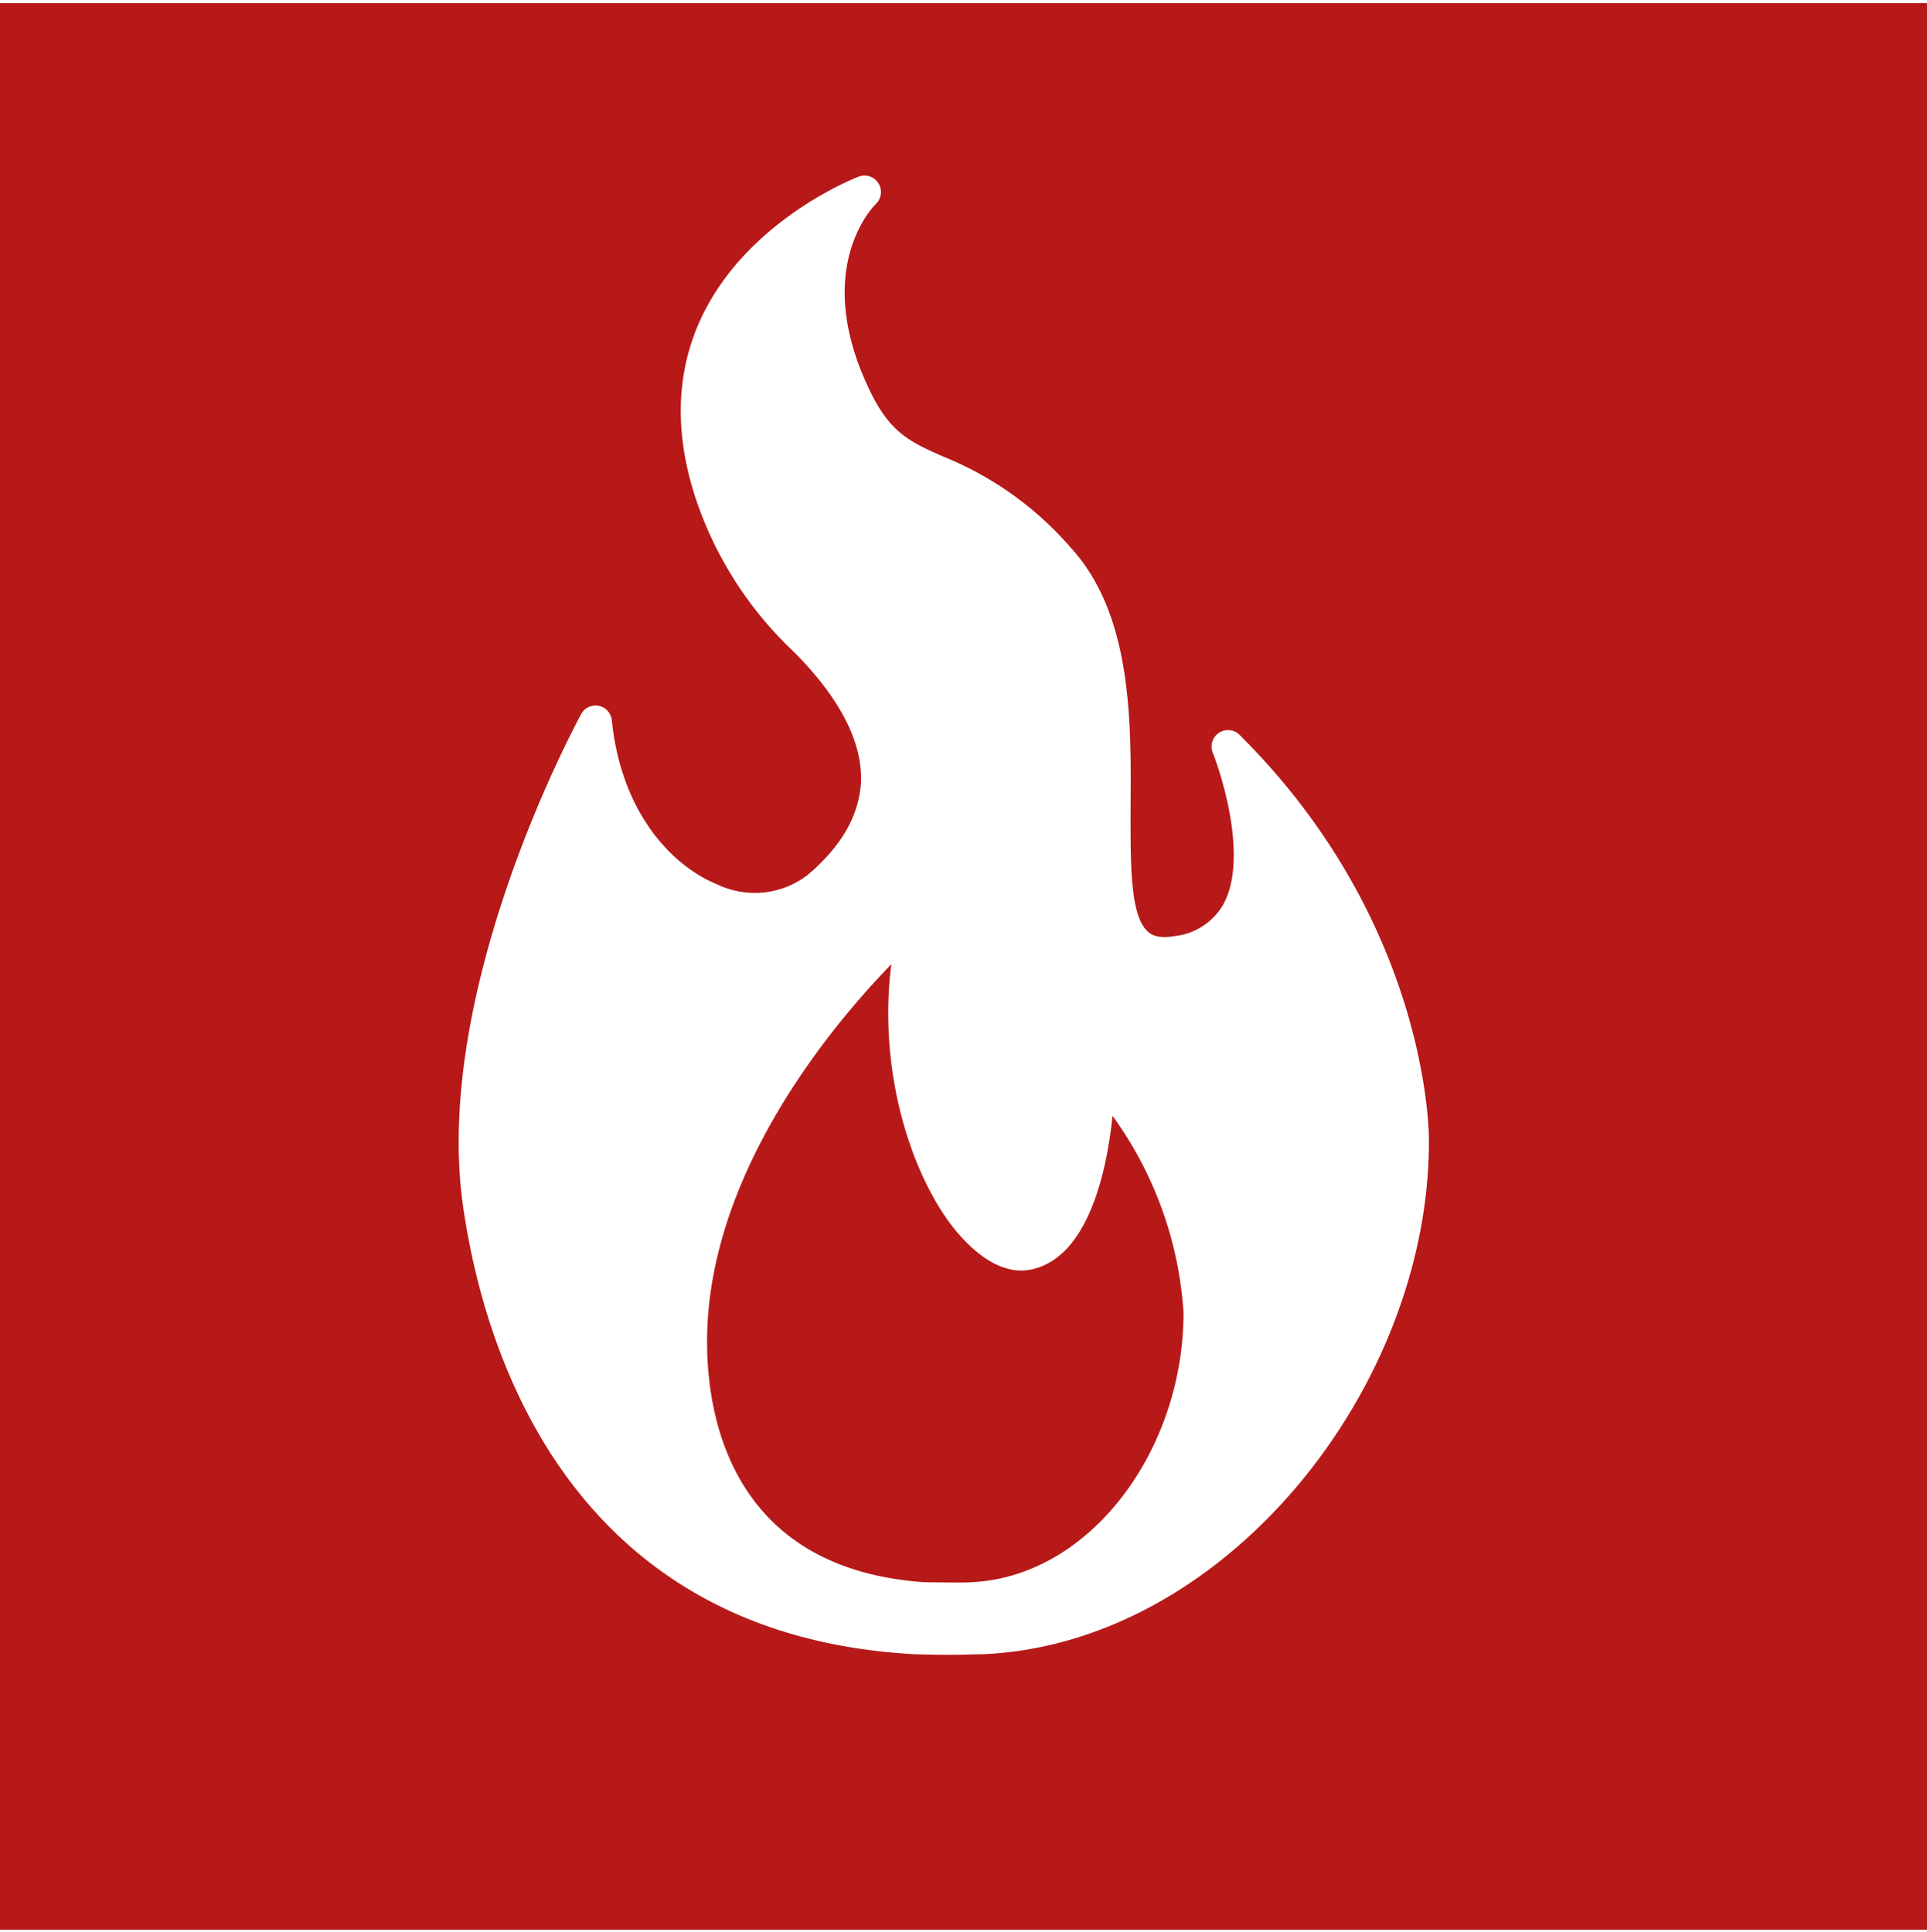
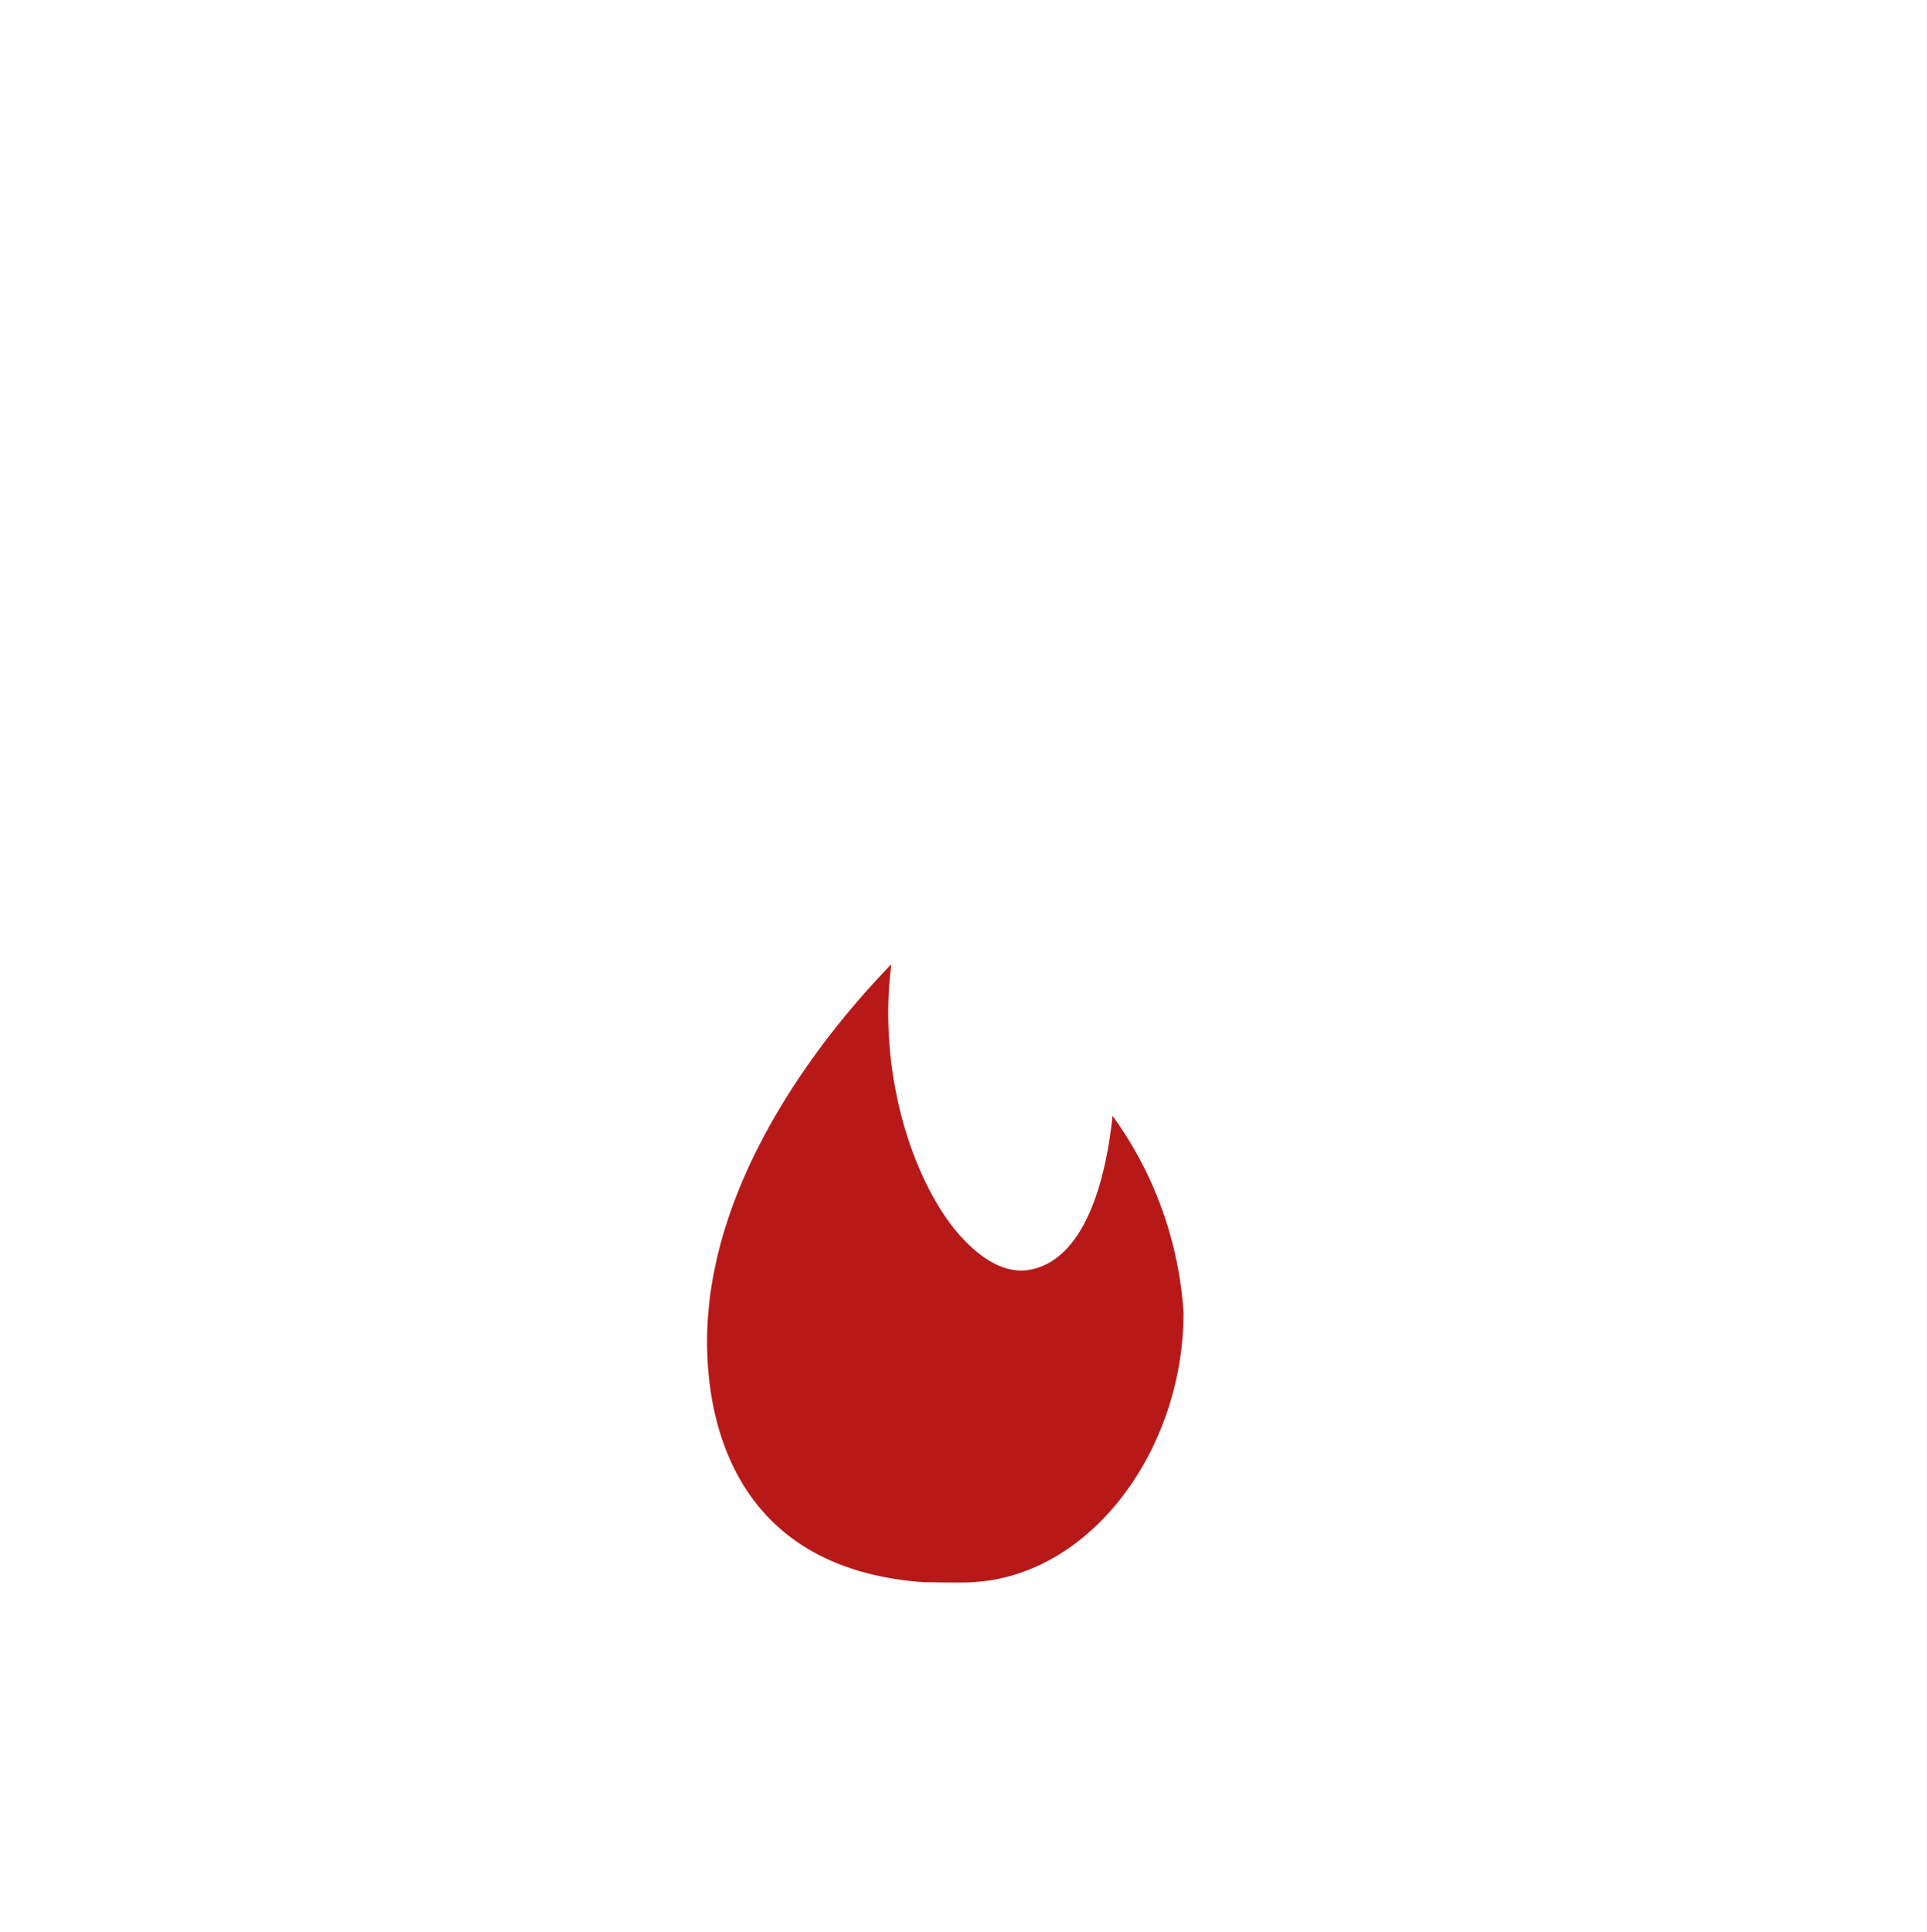
<svg xmlns="http://www.w3.org/2000/svg" viewBox="0 0 147.4 147.82">
  <defs>
    <style>.cls-1{fill:#fff;}.cls-2{fill:#b71918;}</style>
  </defs>
  <g id="Ebene_2" data-name="Ebene 2">
    <rect class="cls-1" x="-31.92" y="-35.81" width="192" height="208" />
  </g>
  <g id="Ebene_1" data-name="Ebene 1">
-     <path class="cls-2" d="M0,.24v147.4H147.4V.24ZM75.19,126.56c-1,0-2,.1-5.26,0-25.11-1.39-32.59-21.19-34.49-34.14C33,75.84,44,55.49,44.45,54.64A1.25,1.25,0,0,1,45.8,54a1.26,1.26,0,0,1,1,1.11c.73,7.14,4.65,11.17,8.08,12.56a6.64,6.64,0,0,0,6.86-.7c2.65-2.22,4-4.64,4.12-7.19.13-4.18-3.22-8-5.23-10a28.51,28.51,0,0,1-7.46-11.78C47.52,20.42,65.54,13.57,65.72,13.5A1.26,1.26,0,0,1,67,15.6c-.2.2-5.08,5.11-.29,14.64,1.49,2.95,3.06,3.64,5.44,4.69a25.59,25.59,0,0,1,9.78,7c4.66,5.11,4.6,13.23,4.55,19.76,0,4.32-.07,8.41,1.35,9.61.16.14.66.56,2,.32a4.9,4.9,0,0,0,3.74-2.42c1.87-3.39,0-9.58-.83-11.68a1.26,1.26,0,0,1,2-1.37c14.4,14.24,14.56,30.3,14.56,31C109.4,106.13,93.76,125.76,75.19,126.56Z" />
    <path class="cls-2" d="M78.87,97.13c-1.92.4-4-.76-6-3.27-3.35-4.35-5.7-12.19-4.69-20.09-5,5.15-14.53,16.82-14.08,29.78.24,7,3.31,16.56,16.56,17.5.11,0,3.33.06,3.68,0,9.08-.44,16.19-10.13,16.19-20.62a28.79,28.79,0,0,0-5.43-15.06C84.66,89.62,83.24,96.22,78.87,97.13Z" />
  </g>
</svg>